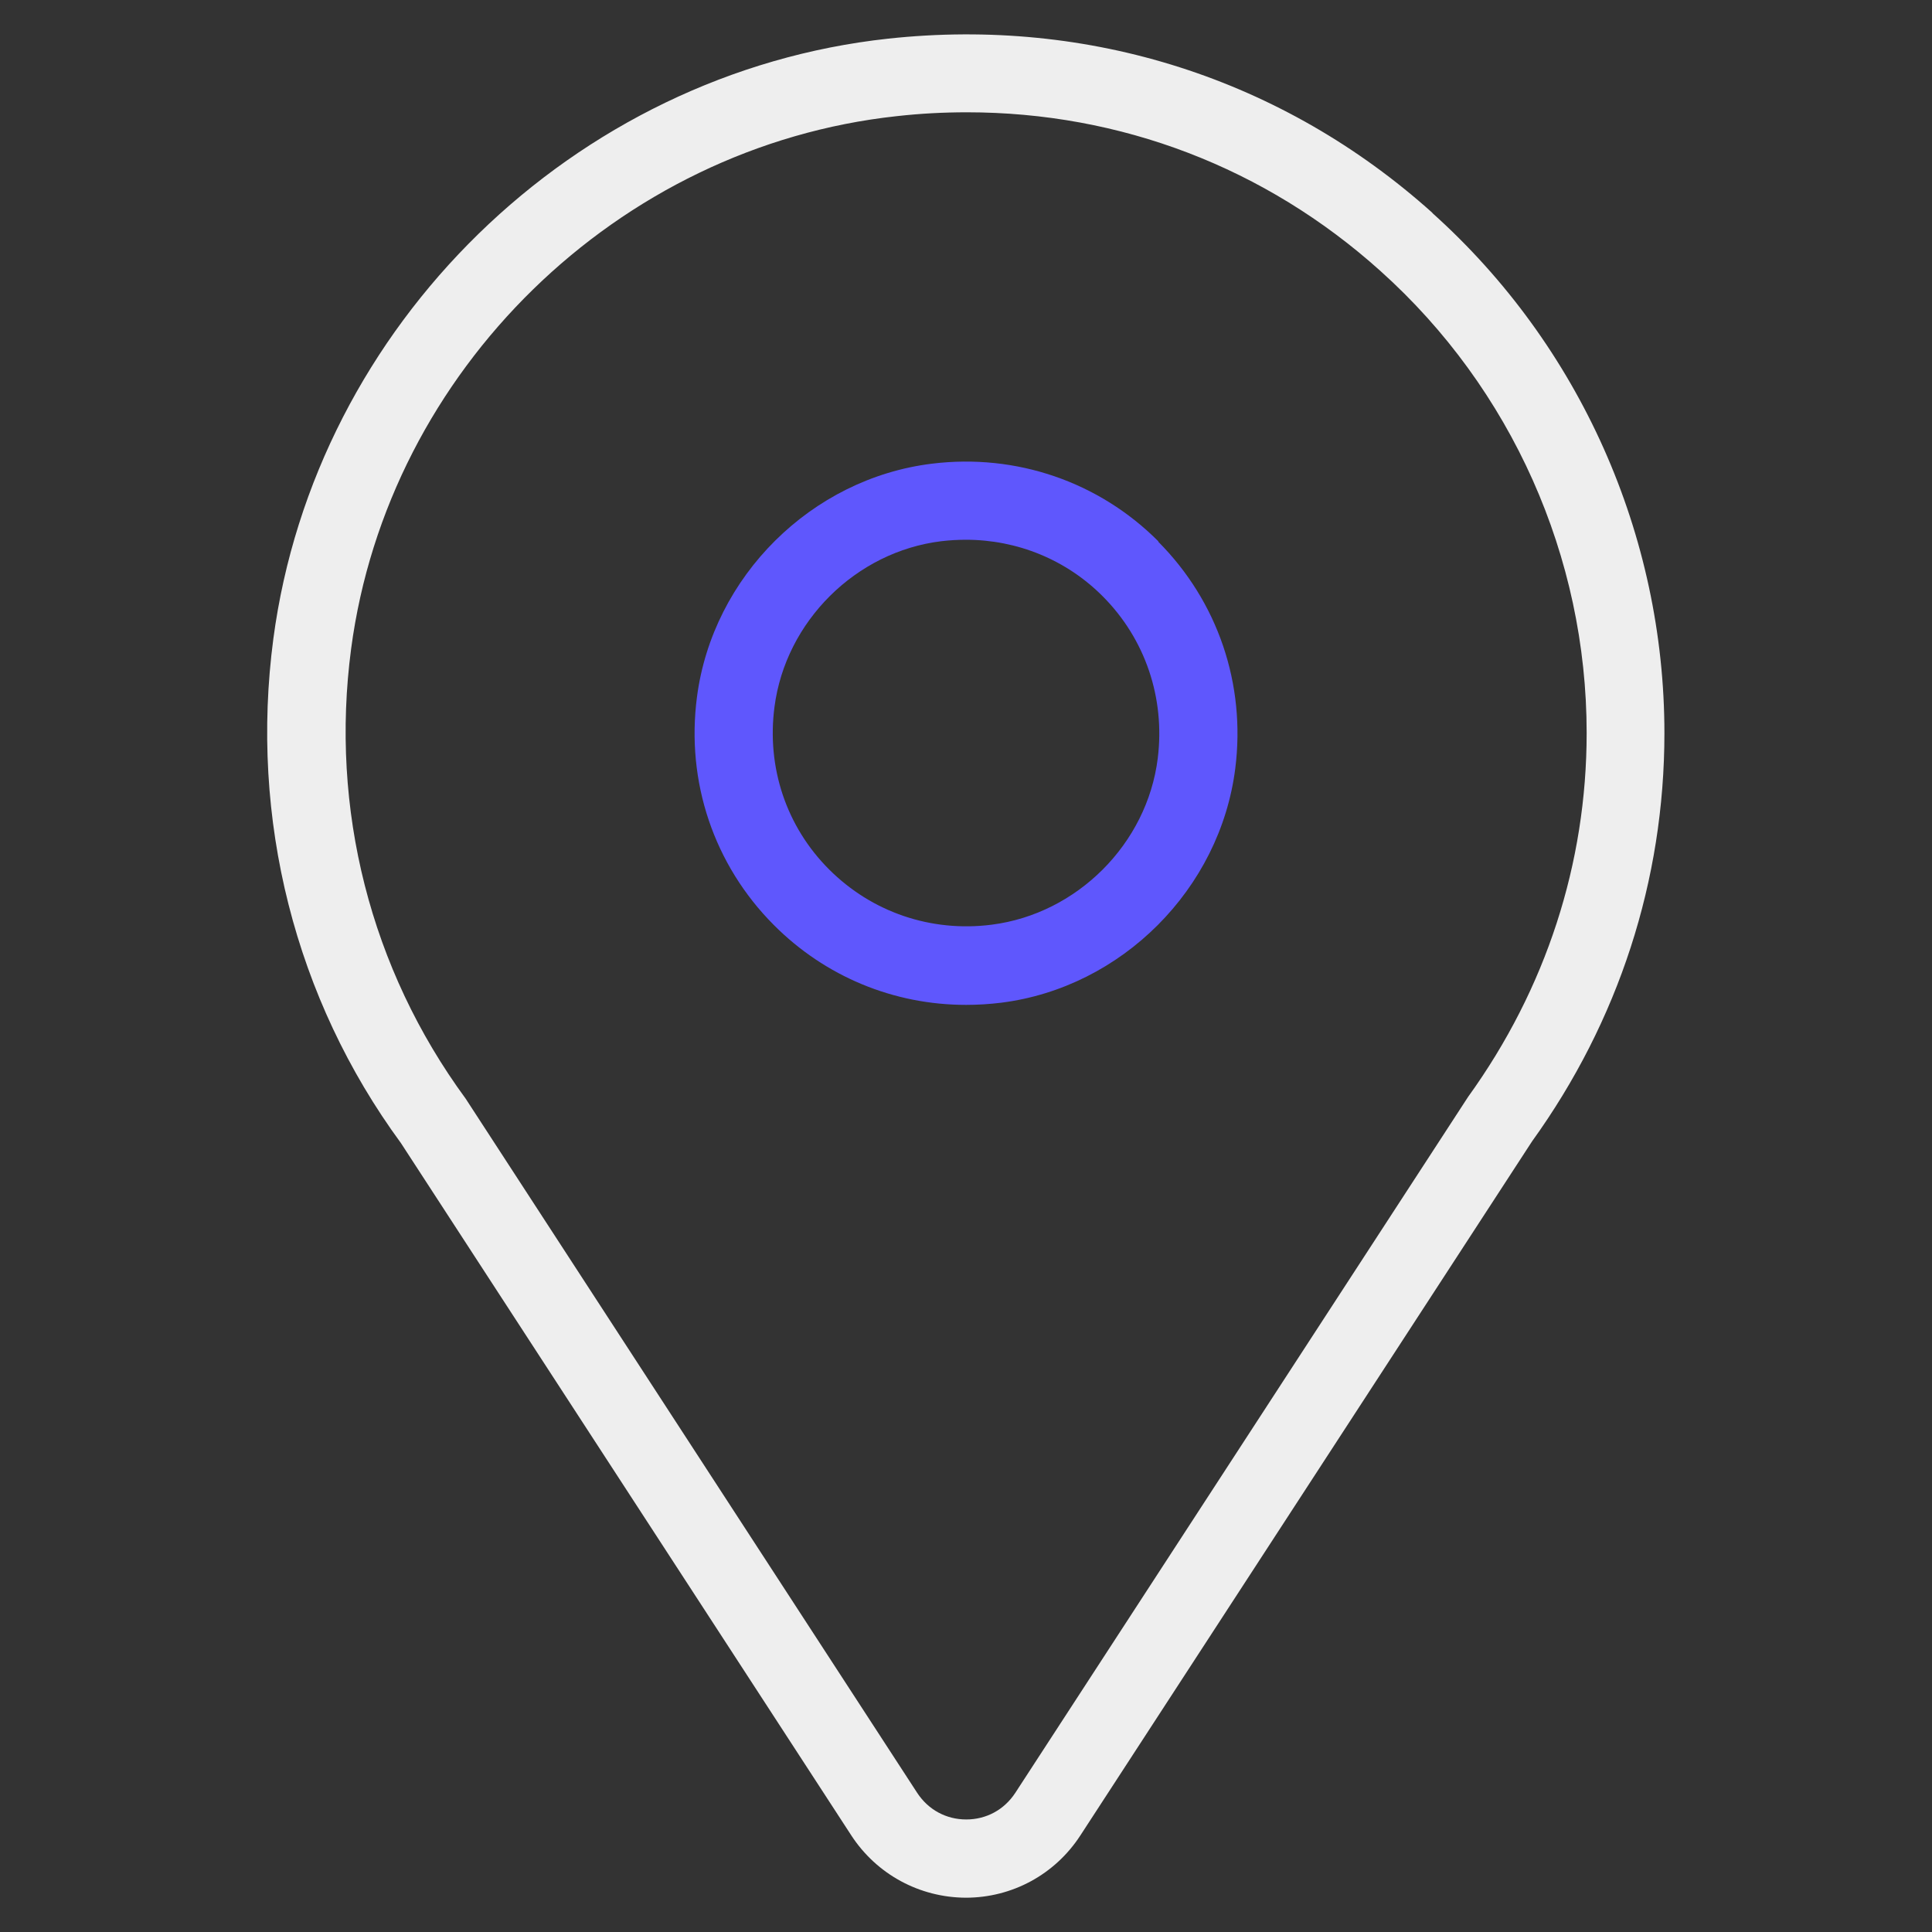
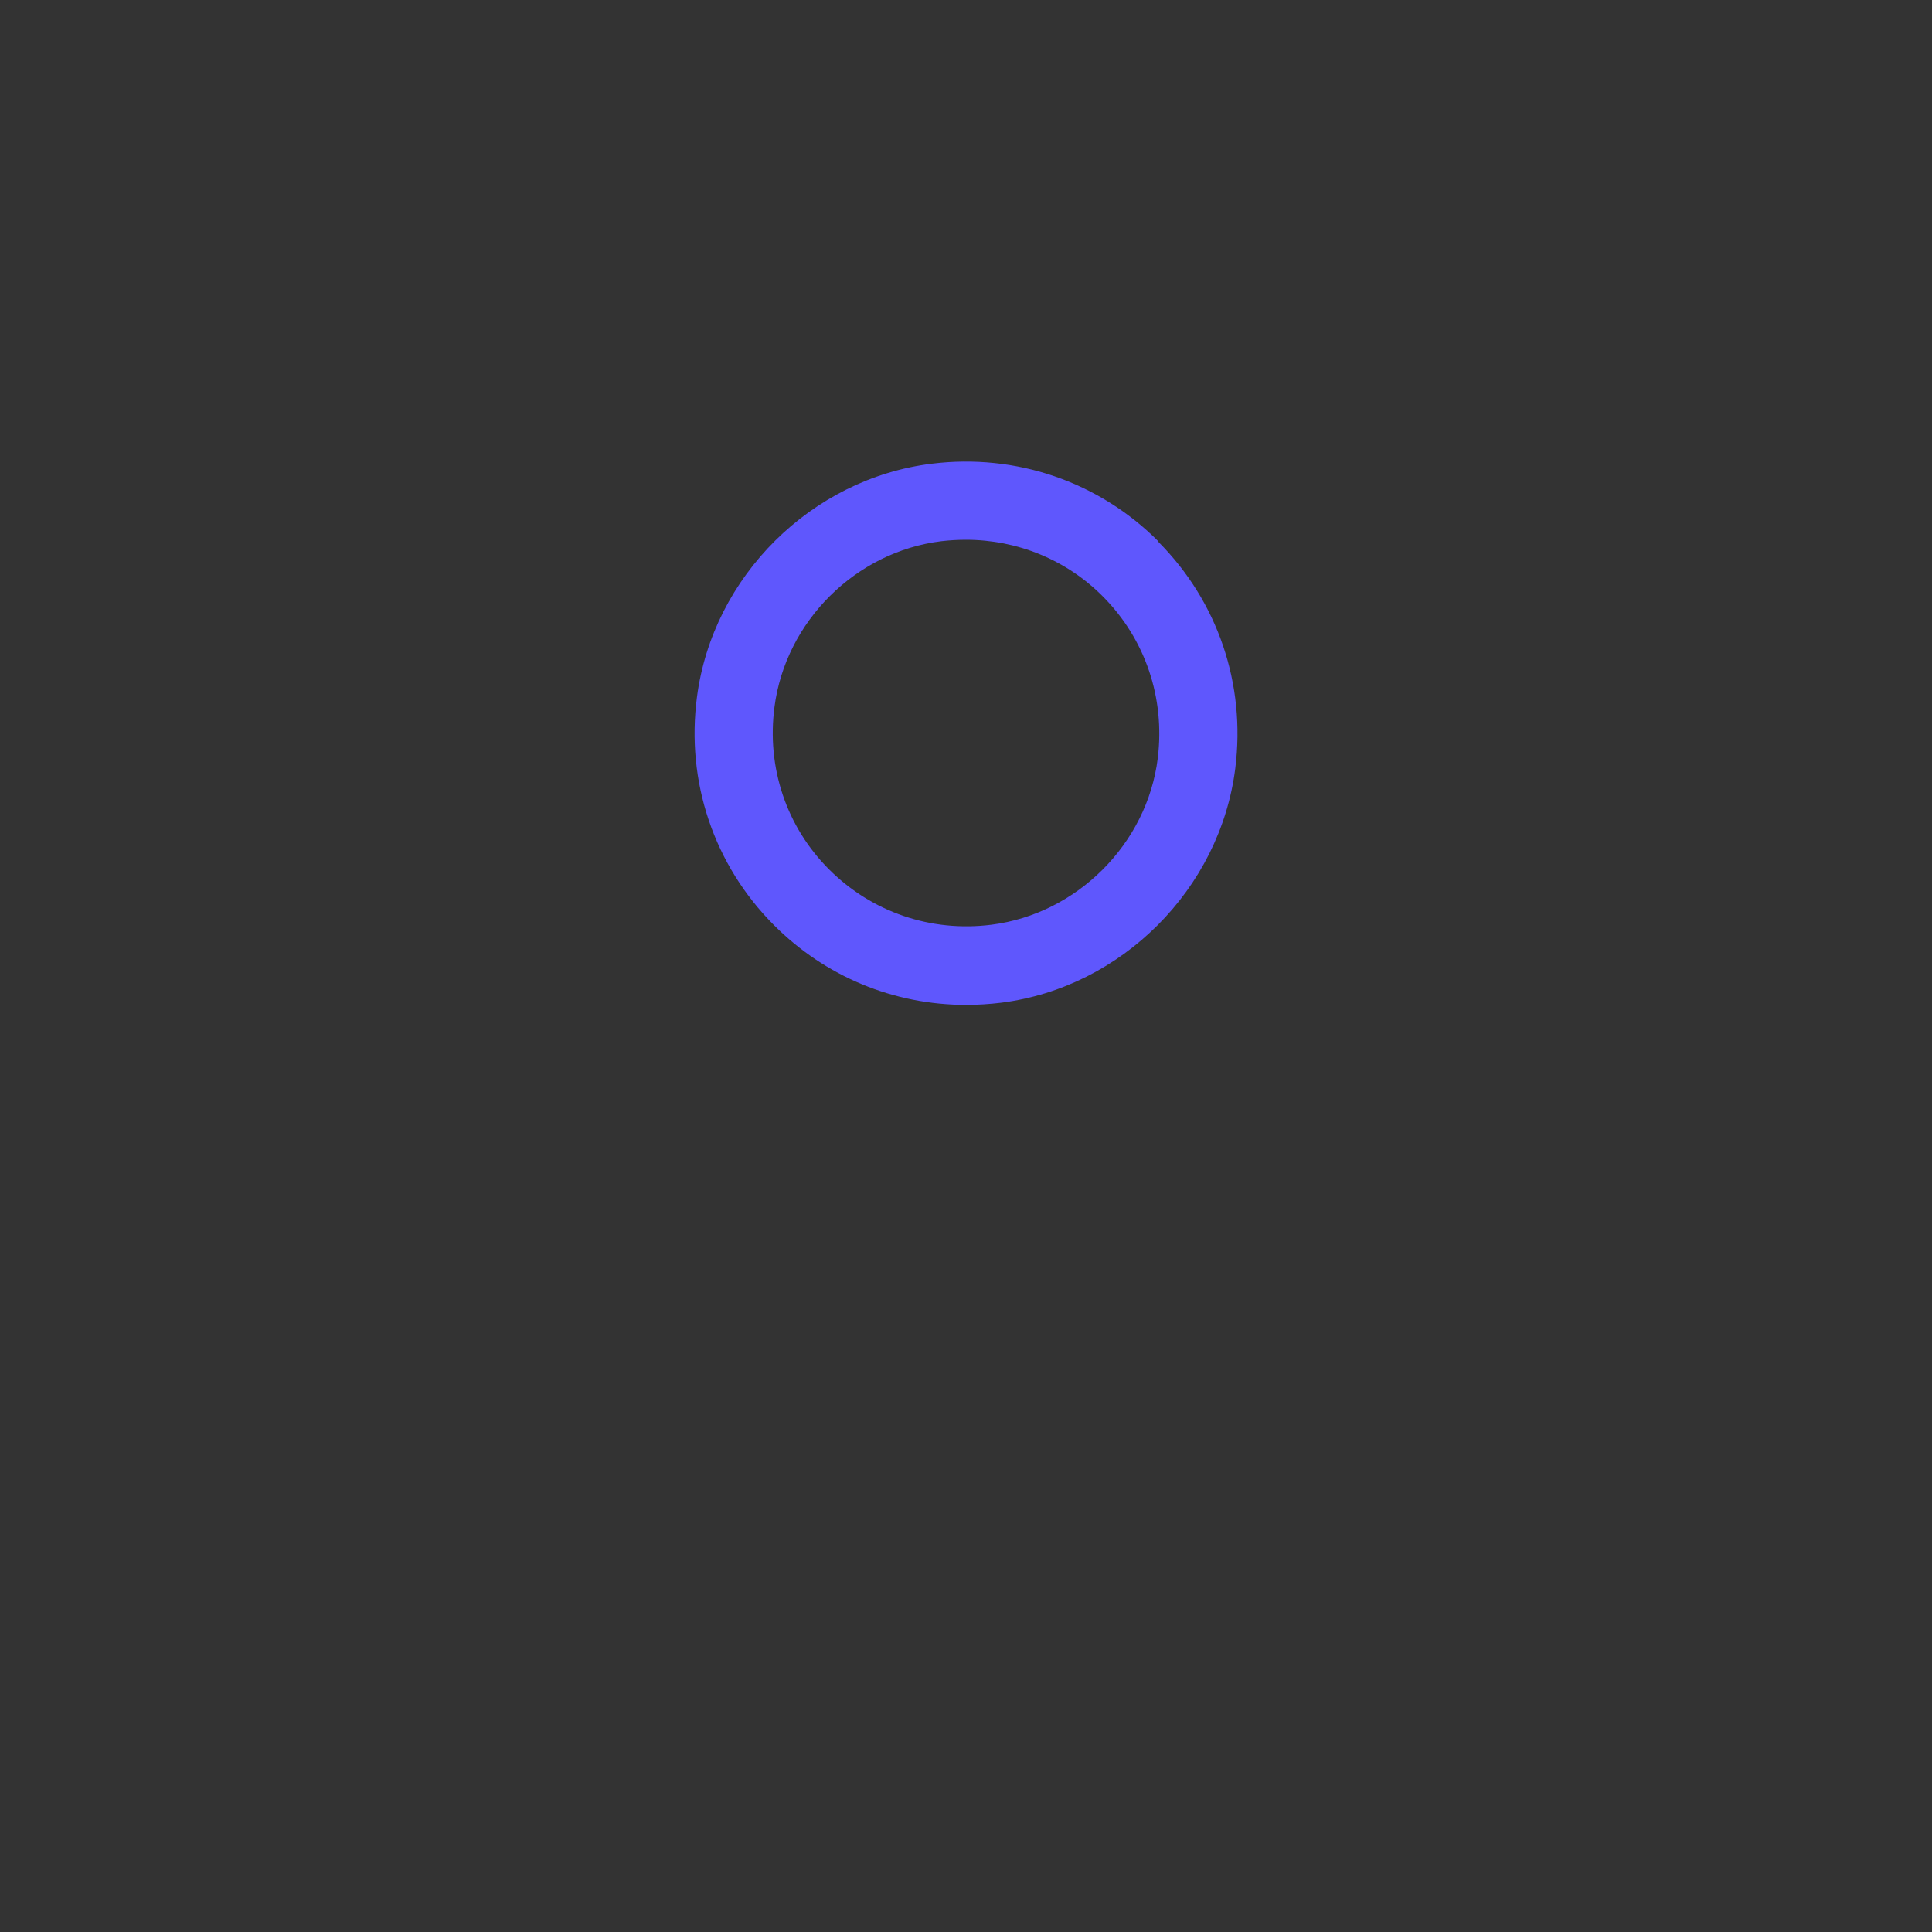
<svg xmlns="http://www.w3.org/2000/svg" id="wide_accessibility" data-name="wide accessibility" width="80" height="80" viewBox="0 0 80 80">
  <rect x="0" y="0" width="80" height="80" fill="#333333" stroke="none" />
  <defs>
    <style>
      .cls-1 {
        fill: #5f57fd;
      }

      .cls-1, .cls-2 {
        stroke-width: 0px;
      }

      .cls-2 {
        fill: #eee;
      }
    </style>
  </defs>
-   <path class="cls-2" d="M59.32,8.82C53.13,3.26,45.11.7,36.78,1.6c-13.02,1.41-23.73,11.86-25.46,24.84-.99,7.47.9,14.92,5.28,20.89l18.65,28.67c1.05,1.61,2.82,2.57,4.74,2.58h0c1.92,0,3.69-.96,4.74-2.57l18.71-28.75c3.58-4.97,5.48-10.81,5.48-16.9,0-8.2-3.5-16.06-9.61-21.54ZM60.79,45.42l-18.75,28.82c-.46.7-1.2,1.1-2.03,1.1h0c-.83,0-1.57-.4-2.03-1.1l-18.7-28.75c-3.94-5.37-5.62-11.99-4.74-18.63,1.53-11.53,11.04-20.8,22.59-22.05.98-.11,1.94-.16,2.91-.16,6.35,0,12.35,2.28,17.12,6.57,5.43,4.87,8.54,11.84,8.54,19.13,0,5.4-1.68,10.59-4.91,15.07Z" />
  <path class="cls-1" d="M47.97,22.42c-2.46-2.47-5.89-3.65-9.38-3.22-4.99.61-9.08,4.67-9.73,9.66-.46,3.51.7,6.95,3.18,9.44,2.13,2.14,4.97,3.31,7.96,3.31.48,0,.97-.03,1.46-.09,4.99-.63,9.06-4.71,9.69-9.7.44-3.49-.72-6.91-3.19-9.39ZM47.94,31.4c-.44,3.54-3.34,6.44-6.88,6.89-2.51.32-4.96-.52-6.73-2.29-1.77-1.77-2.59-4.22-2.26-6.73.46-3.54,3.37-6.43,6.91-6.86.34-.04.68-.06,1.01-.06,2.14,0,4.17.83,5.68,2.35,1.75,1.76,2.58,4.2,2.27,6.7Z" />
</svg>